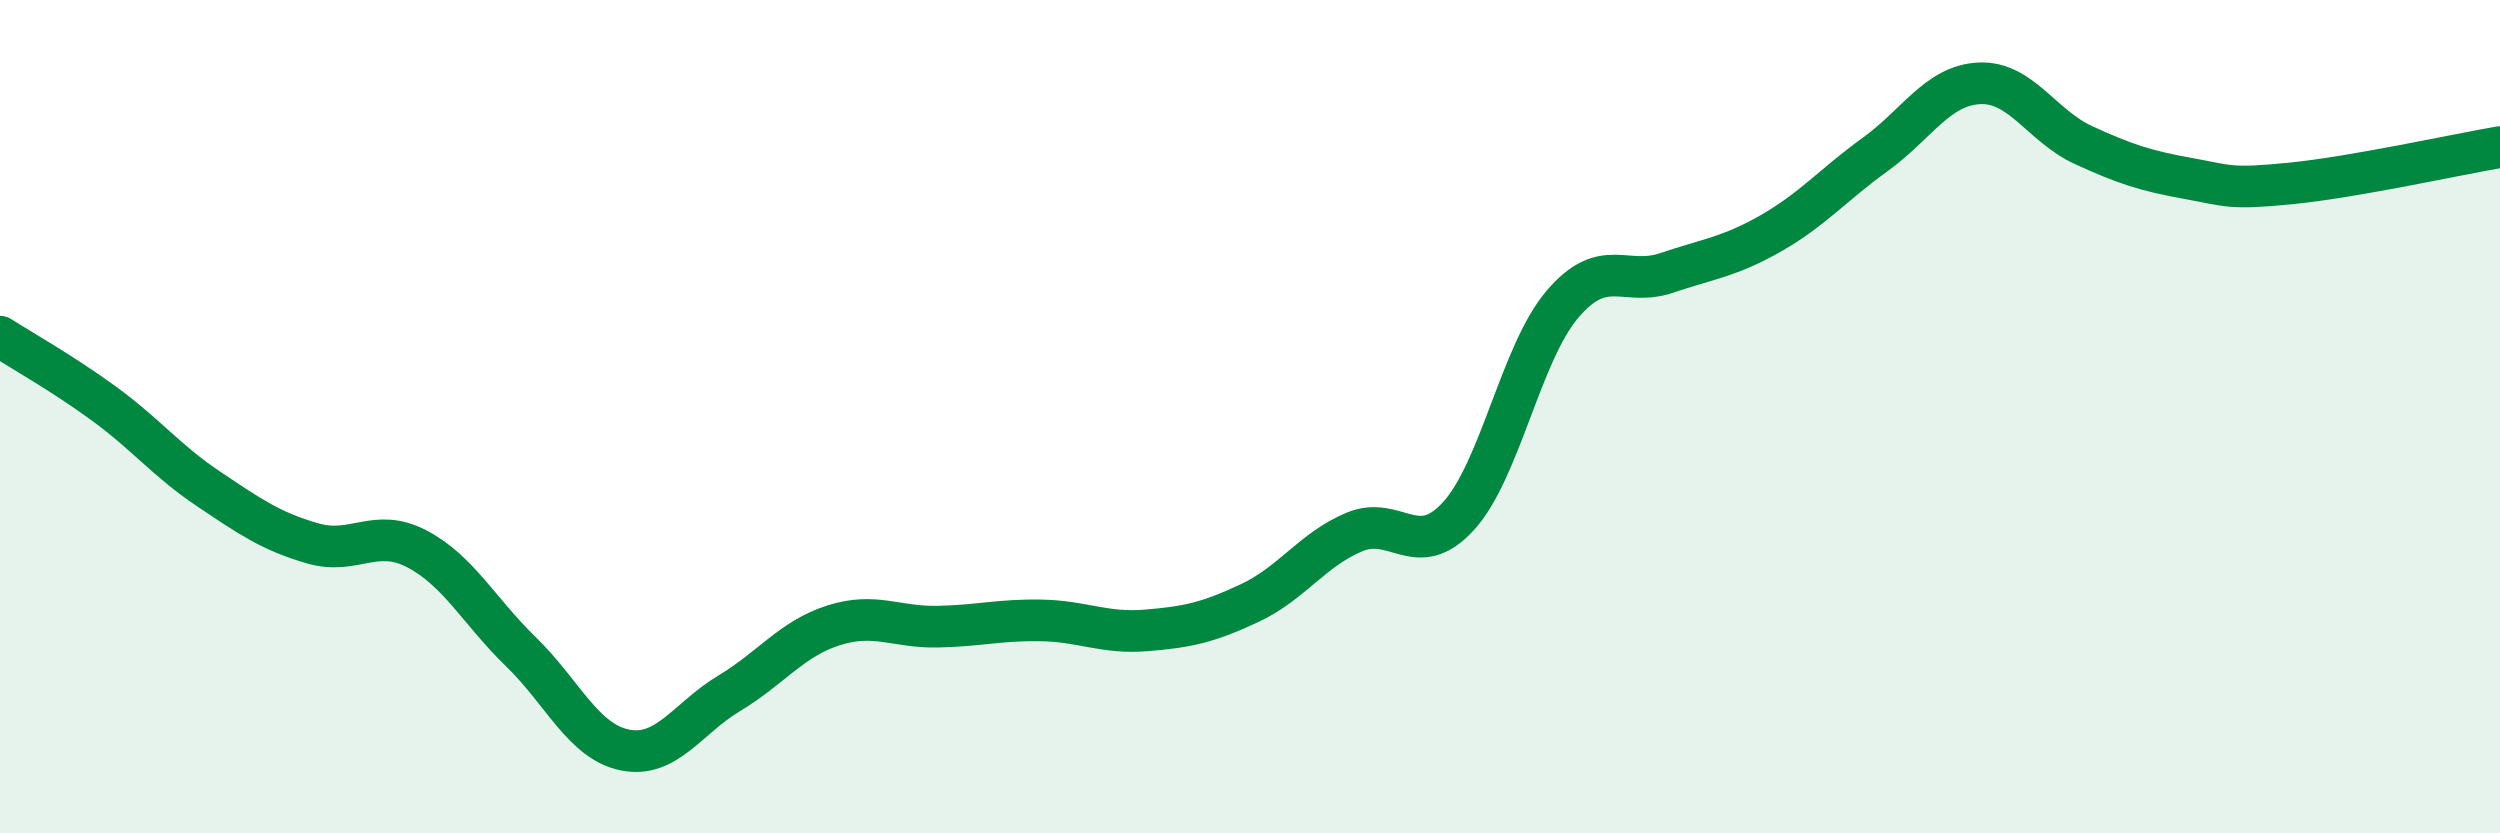
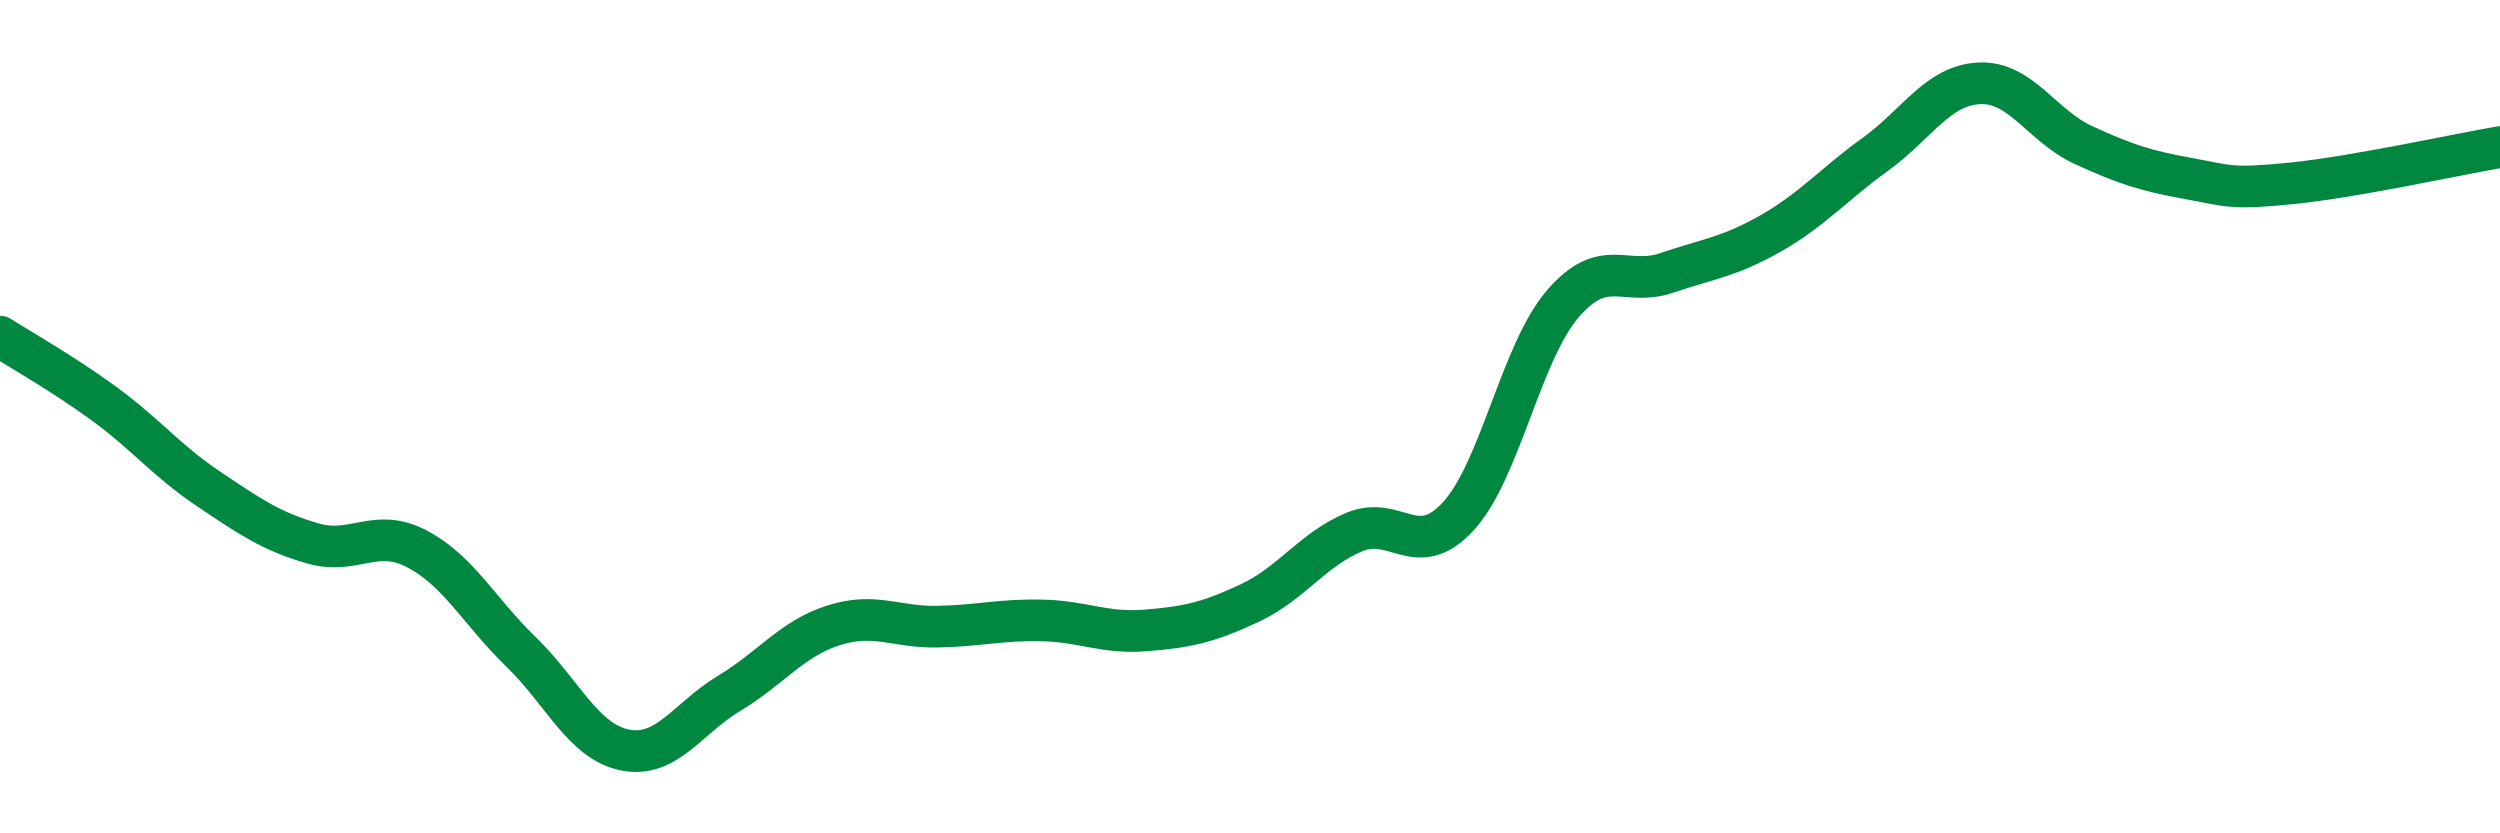
<svg xmlns="http://www.w3.org/2000/svg" width="60" height="20" viewBox="0 0 60 20">
-   <path d="M 0,8.08 C 0.5,8.4 1.5,8.96 2.5,9.69 C 3.5,10.42 4,11.06 5,11.73 C 6,12.4 6.5,12.75 7.5,13.04 C 8.5,13.33 9,12.65 10,13.17 C 11,13.69 11.5,14.67 12.5,15.64 C 13.5,16.61 14,17.8 15,18 C 16,18.2 16.5,17.24 17.5,16.64 C 18.5,16.04 19,15.33 20,15.01 C 21,14.69 21.5,15.06 22.5,15.04 C 23.5,15.02 24,14.87 25,14.89 C 26,14.91 26.5,15.21 27.5,15.13 C 28.5,15.05 29,14.94 30,14.47 C 31,14 31.5,13.19 32.5,12.77 C 33.5,12.35 34,13.48 35,12.39 C 36,11.3 36.5,8.47 37.5,7.3 C 38.5,6.13 39,6.89 40,6.55 C 41,6.21 41.5,6.17 42.5,5.6 C 43.5,5.03 44,4.43 45,3.71 C 46,2.99 46.5,2.05 47.5,2 C 48.5,1.95 49,3.02 50,3.48 C 51,3.94 51.5,4.1 52.5,4.28 C 53.5,4.46 53.5,4.55 55,4.4 C 56.5,4.25 59,3.7 60,3.53L60 20L0 20Z" fill="#008740" opacity="0.1" stroke-linecap="round" stroke-linejoin="round" />
  <path d="M 0,8.08 C 0.5,8.4 1.5,8.96 2.5,9.69 C 3.5,10.42 4,11.06 5,11.73 C 6,12.4 6.5,12.75 7.5,13.04 C 8.5,13.33 9,12.65 10,13.17 C 11,13.69 11.5,14.67 12.5,15.64 C 13.5,16.61 14,17.8 15,18 C 16,18.2 16.5,17.24 17.5,16.64 C 18.5,16.04 19,15.33 20,15.01 C 21,14.69 21.5,15.06 22.5,15.04 C 23.5,15.02 24,14.87 25,14.89 C 26,14.91 26.5,15.21 27.5,15.13 C 28.5,15.05 29,14.94 30,14.47 C 31,14 31.5,13.19 32.5,12.77 C 33.5,12.35 34,13.48 35,12.39 C 36,11.3 36.5,8.47 37.5,7.3 C 38.5,6.13 39,6.89 40,6.55 C 41,6.21 41.5,6.17 42.5,5.6 C 43.5,5.03 44,4.43 45,3.71 C 46,2.99 46.5,2.05 47.5,2 C 48.5,1.95 49,3.02 50,3.48 C 51,3.94 51.5,4.1 52.5,4.28 C 53.5,4.46 53.5,4.55 55,4.4 C 56.5,4.25 59,3.7 60,3.53" stroke="#008740" stroke-width="1" fill="none" stroke-linecap="round" stroke-linejoin="round" />
</svg>